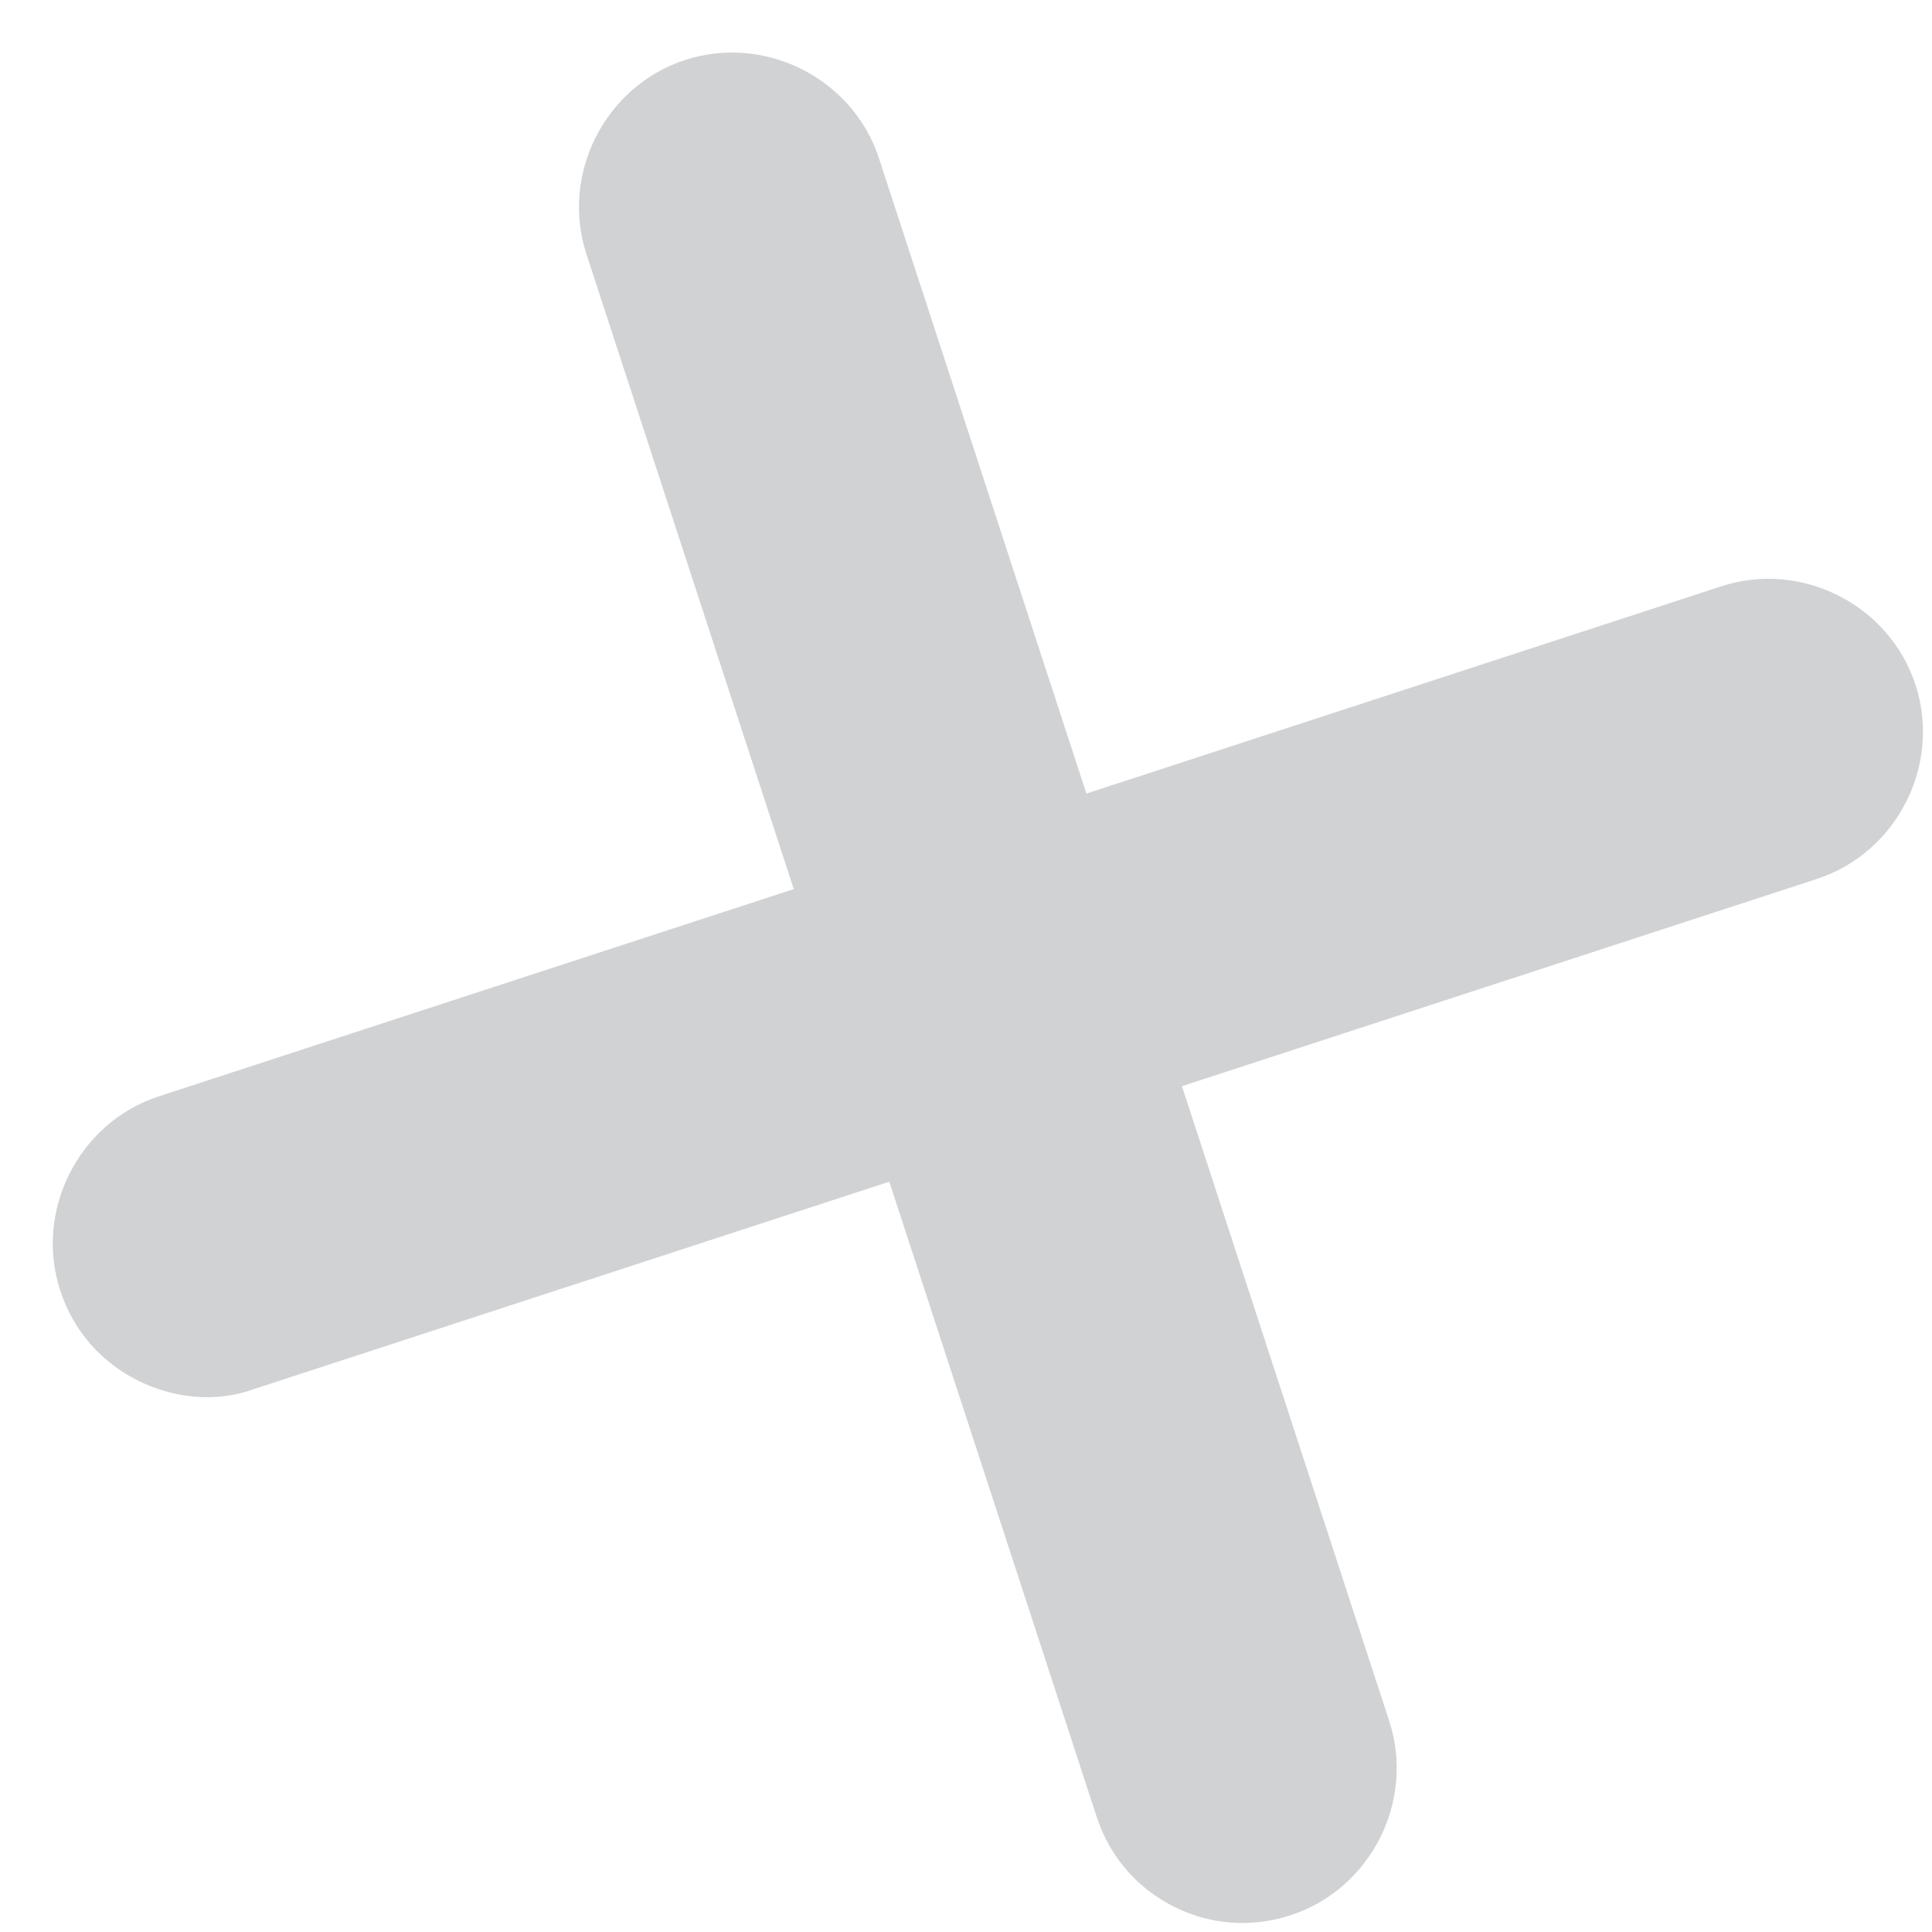
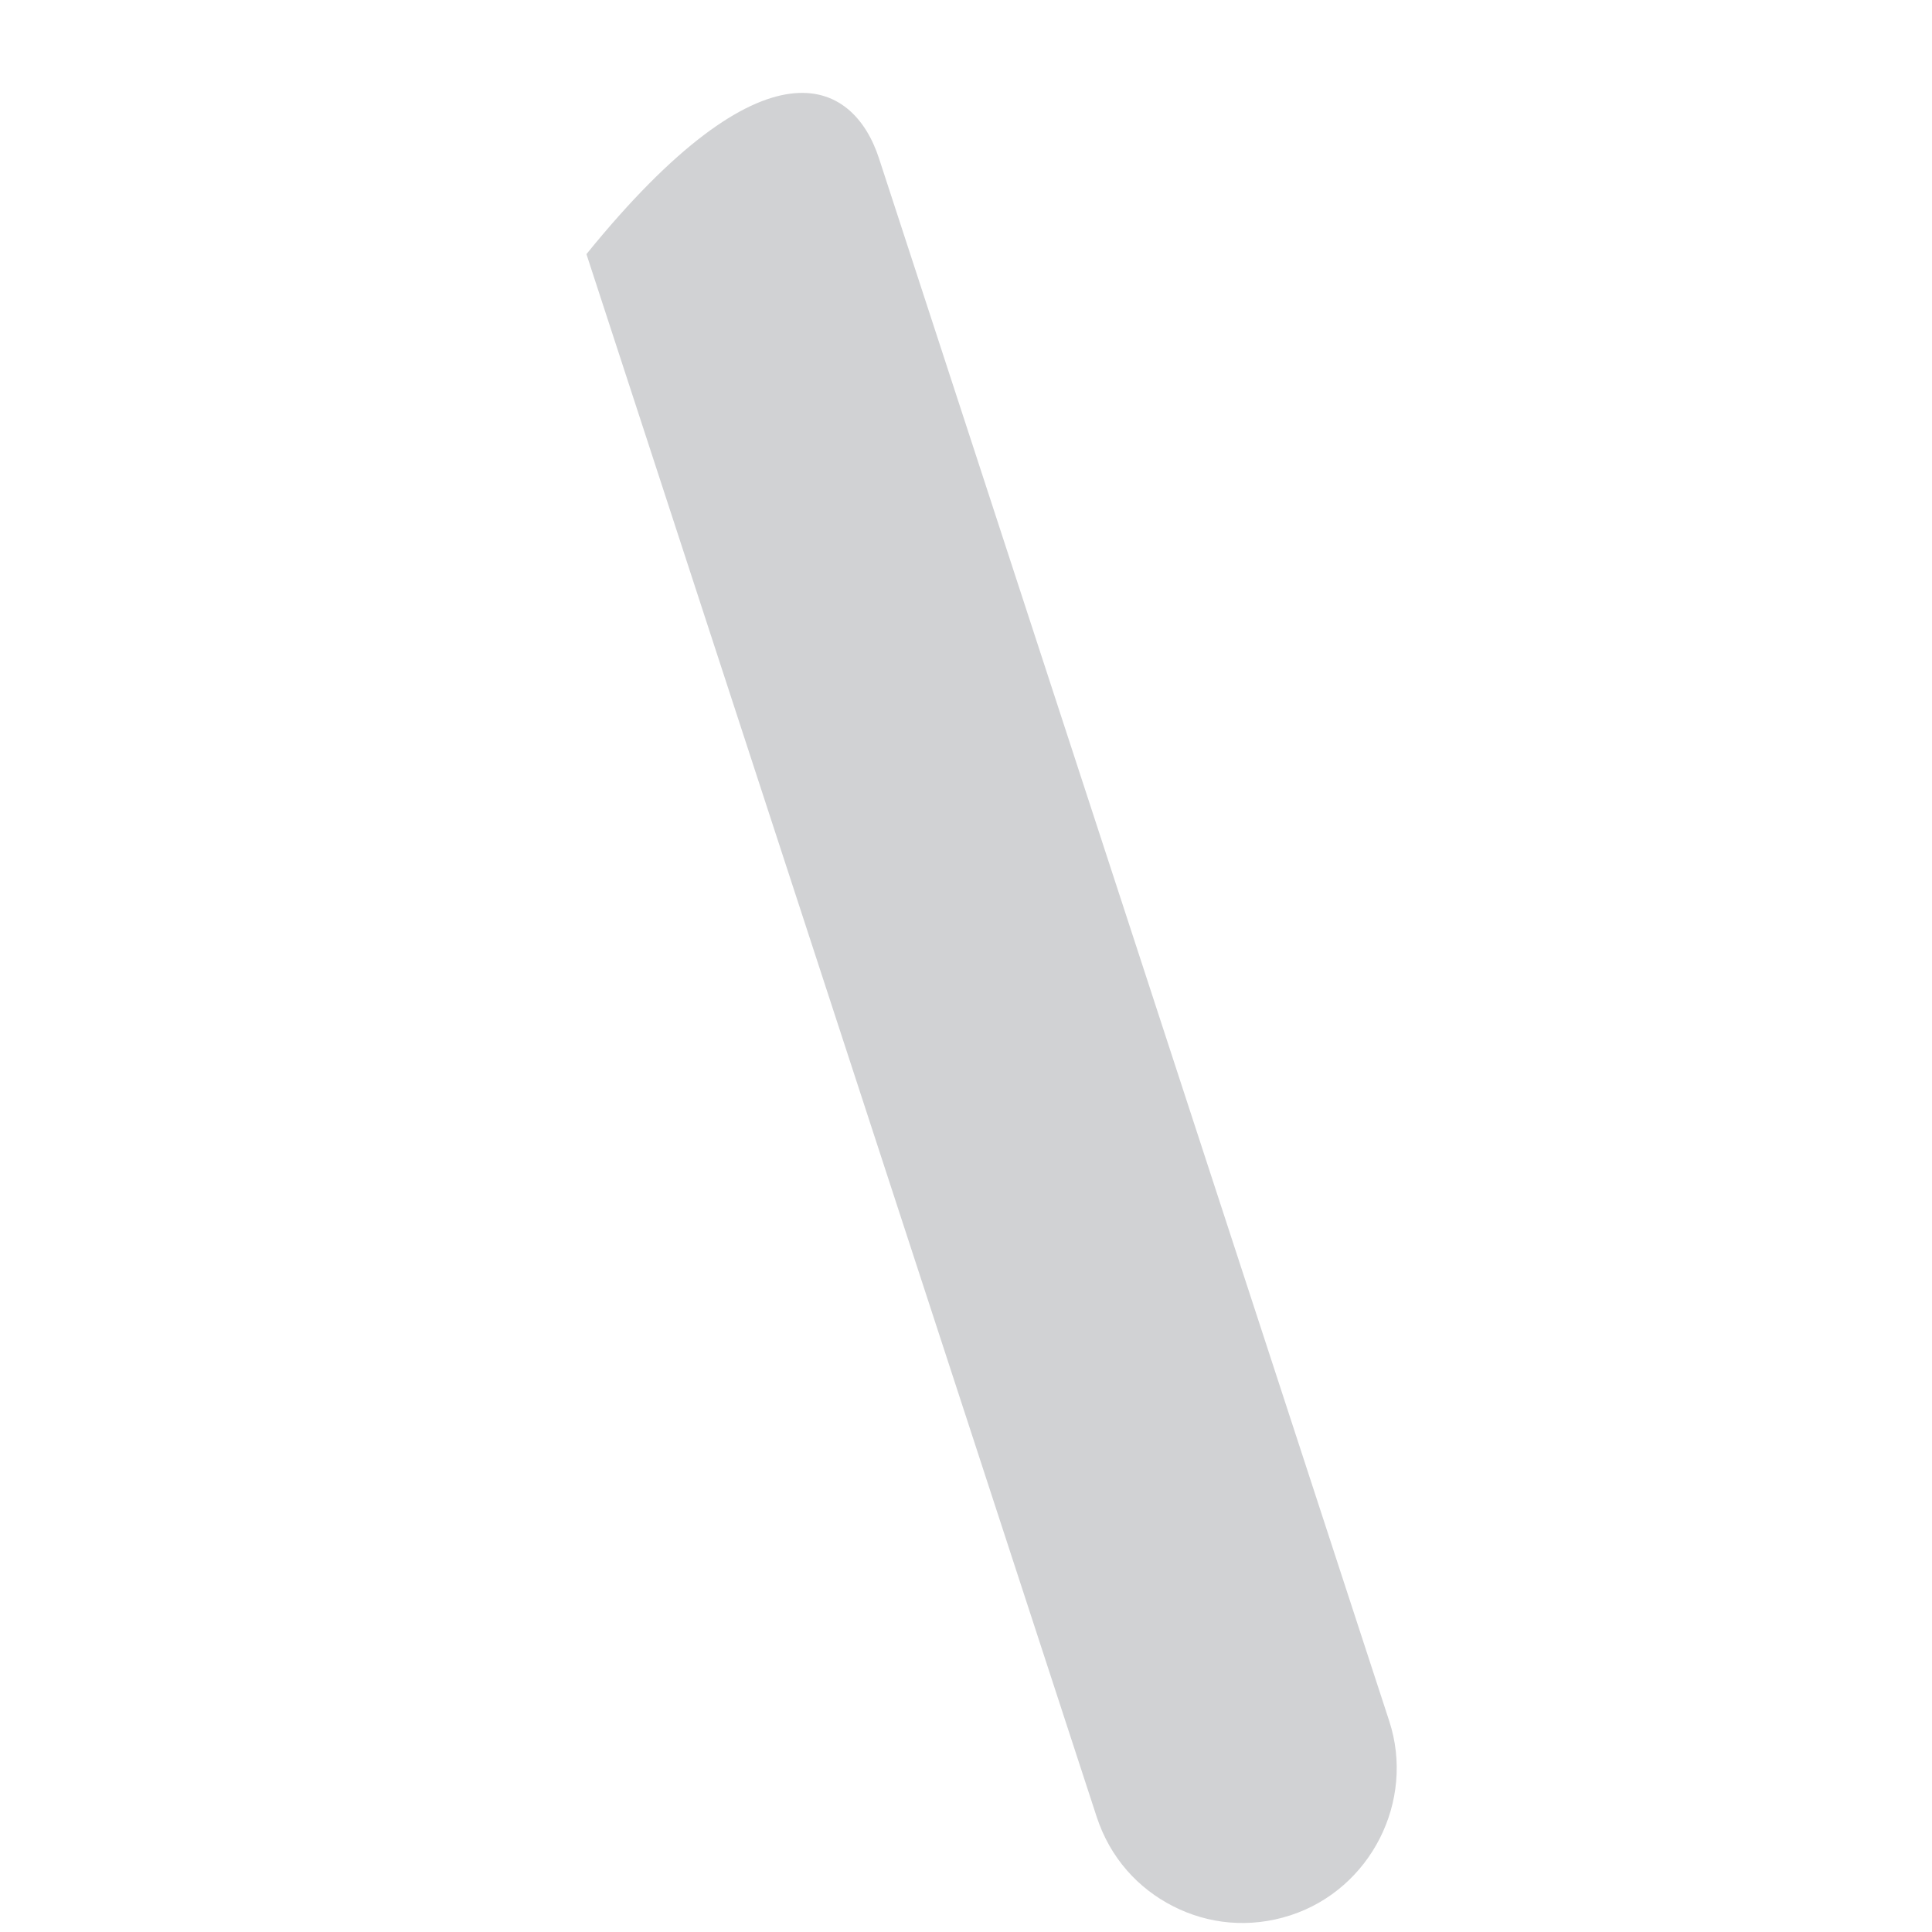
<svg xmlns="http://www.w3.org/2000/svg" width="13" height="13" viewBox="0 0 13 13" fill="none">
  <g id="Vector">
-     <path d="M0.921 9.286C0.687 9.167 0.496 8.962 0.405 8.683C0.23 8.145 0.53 7.553 1.069 7.377L11.583 3.945C12.121 3.769 12.713 4.069 12.889 4.608C13.065 5.147 12.764 5.738 12.226 5.914L1.711 9.346C1.445 9.444 1.155 9.405 0.921 9.286Z" fill="#D1D2D4" />
-     <path d="M7.894 12.827C7.66 12.708 7.47 12.503 7.379 12.224L3.946 1.71C3.77 1.171 4.071 0.58 4.609 0.404C5.148 0.228 5.74 0.528 5.915 1.067L9.348 11.581C9.524 12.12 9.223 12.711 8.685 12.887C8.406 12.978 8.128 12.946 7.894 12.827Z" fill="#D1D2D4" />
+     <path d="M7.894 12.827C7.66 12.708 7.47 12.503 7.379 12.224L3.946 1.71C5.148 0.228 5.74 0.528 5.915 1.067L9.348 11.581C9.524 12.12 9.223 12.711 8.685 12.887C8.406 12.978 8.128 12.946 7.894 12.827Z" fill="#D1D2D4" />
  </g>
</svg>